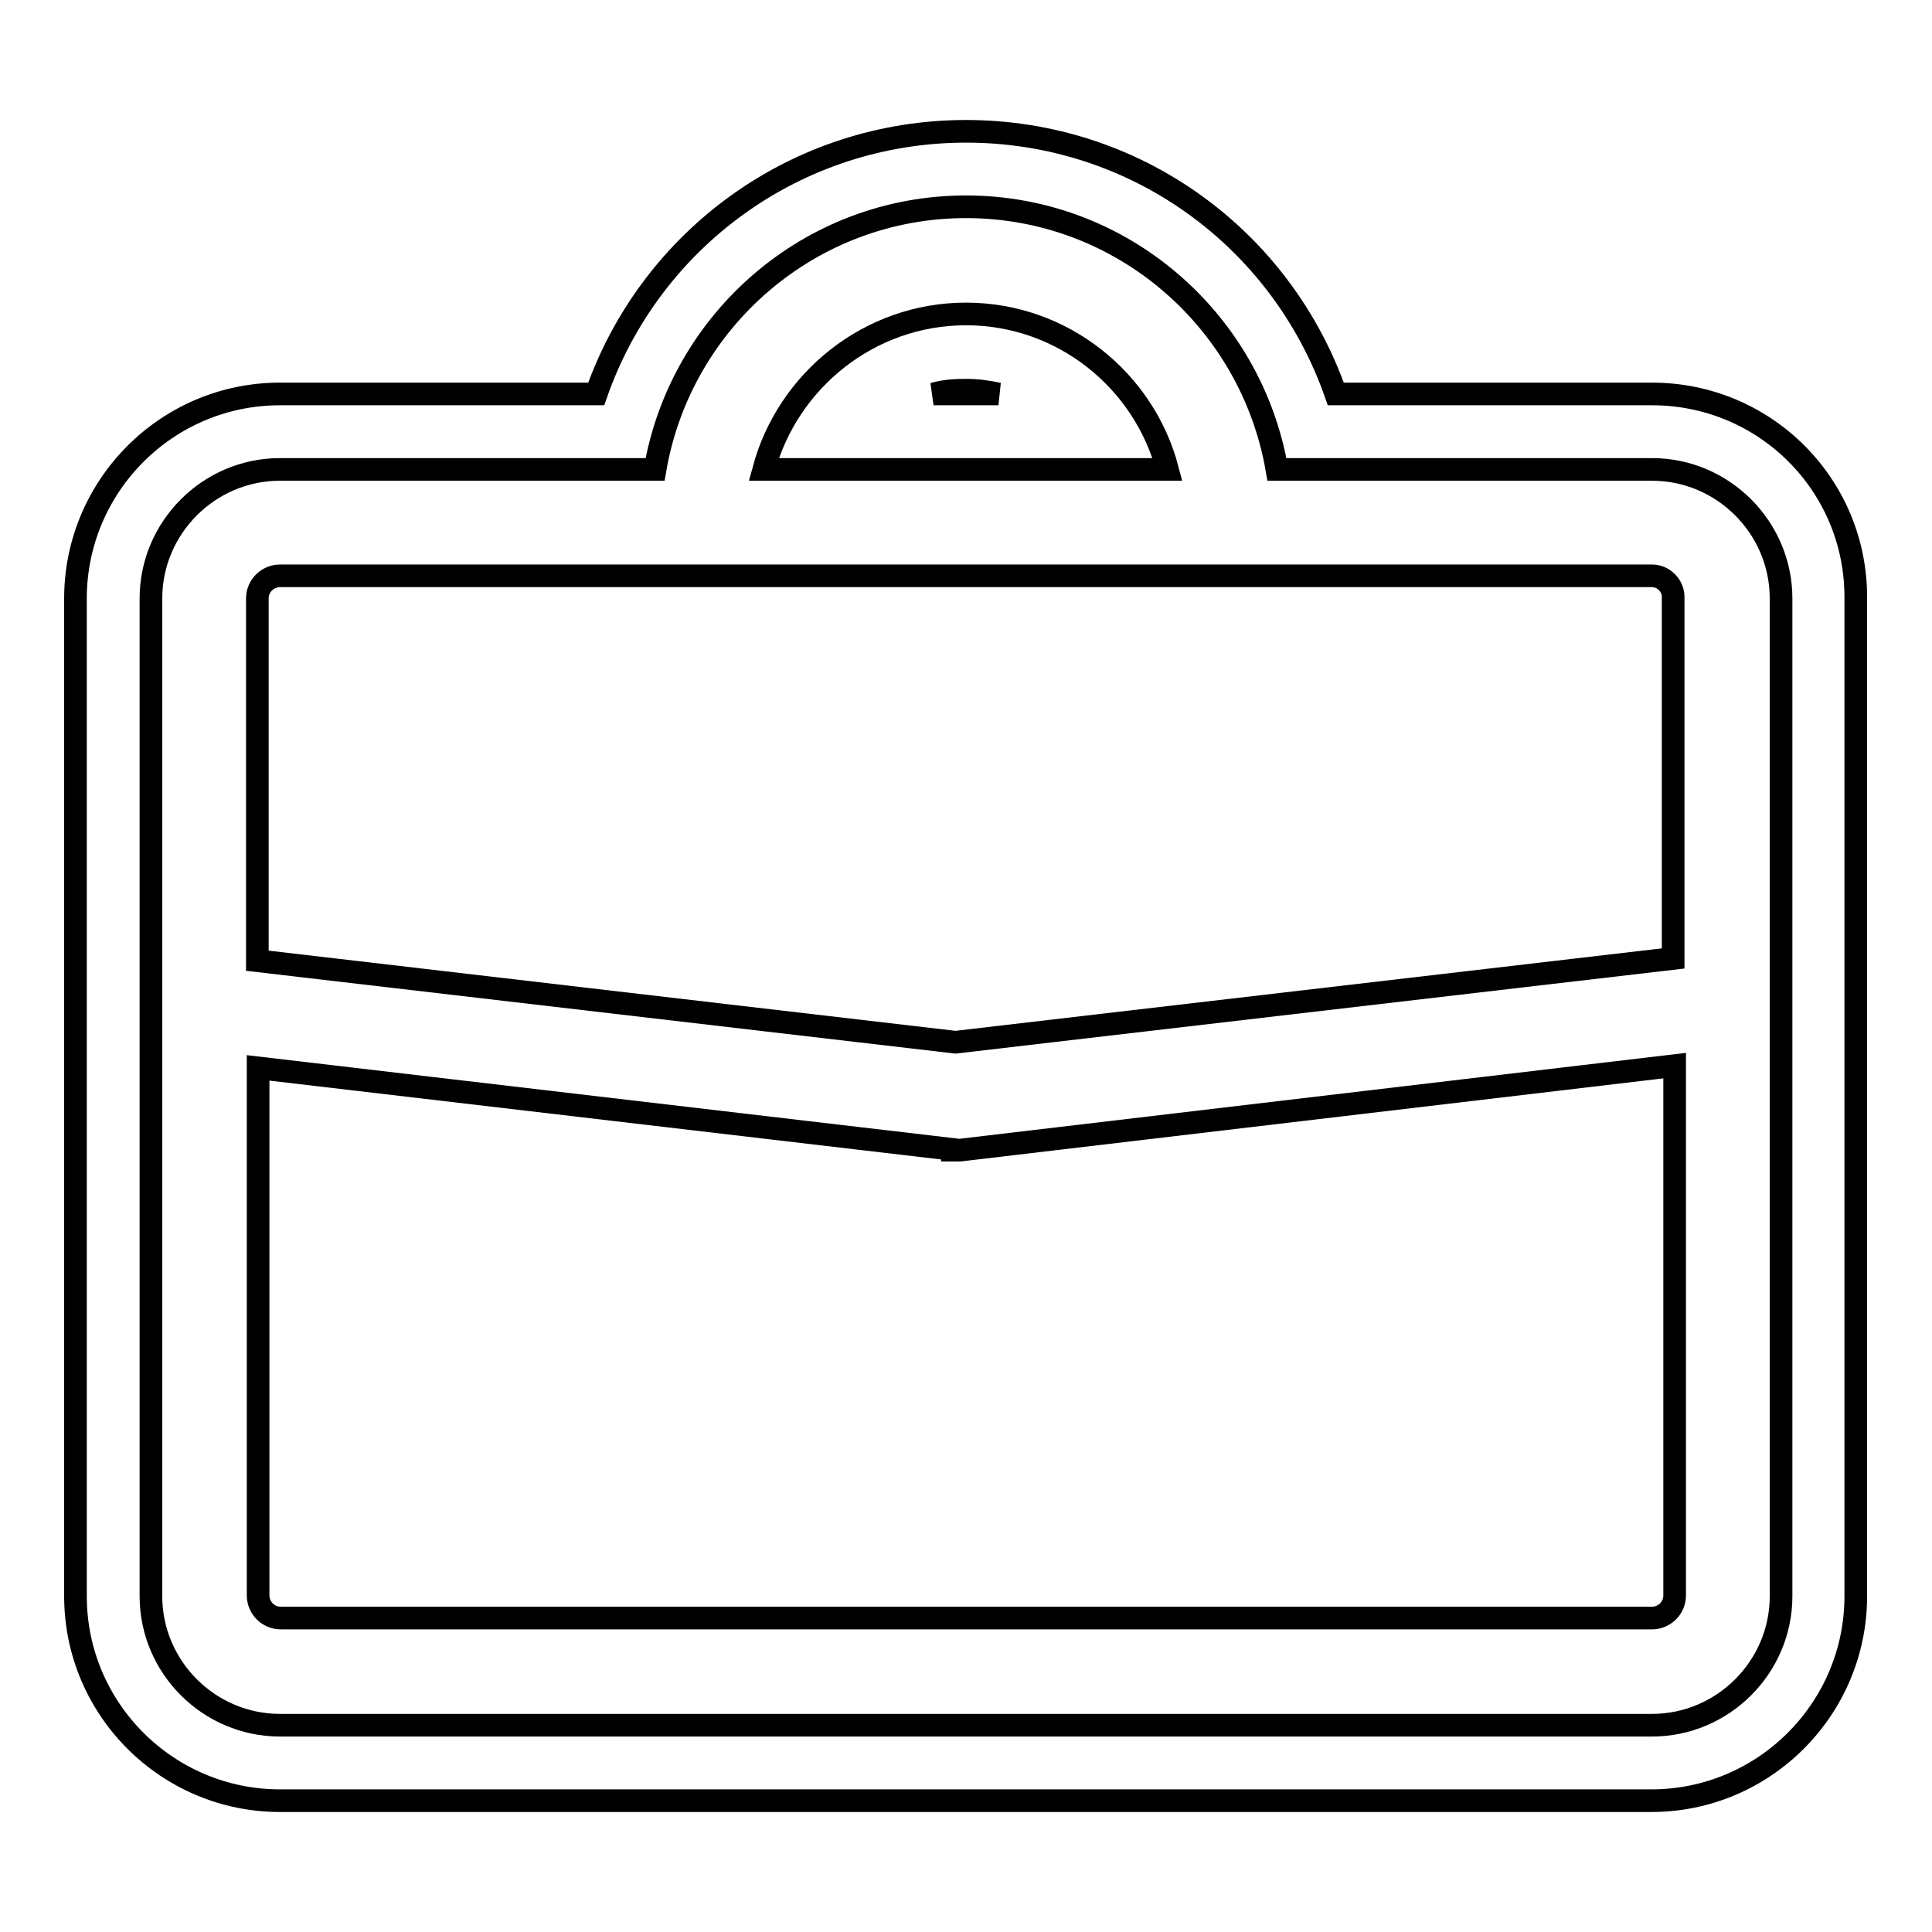
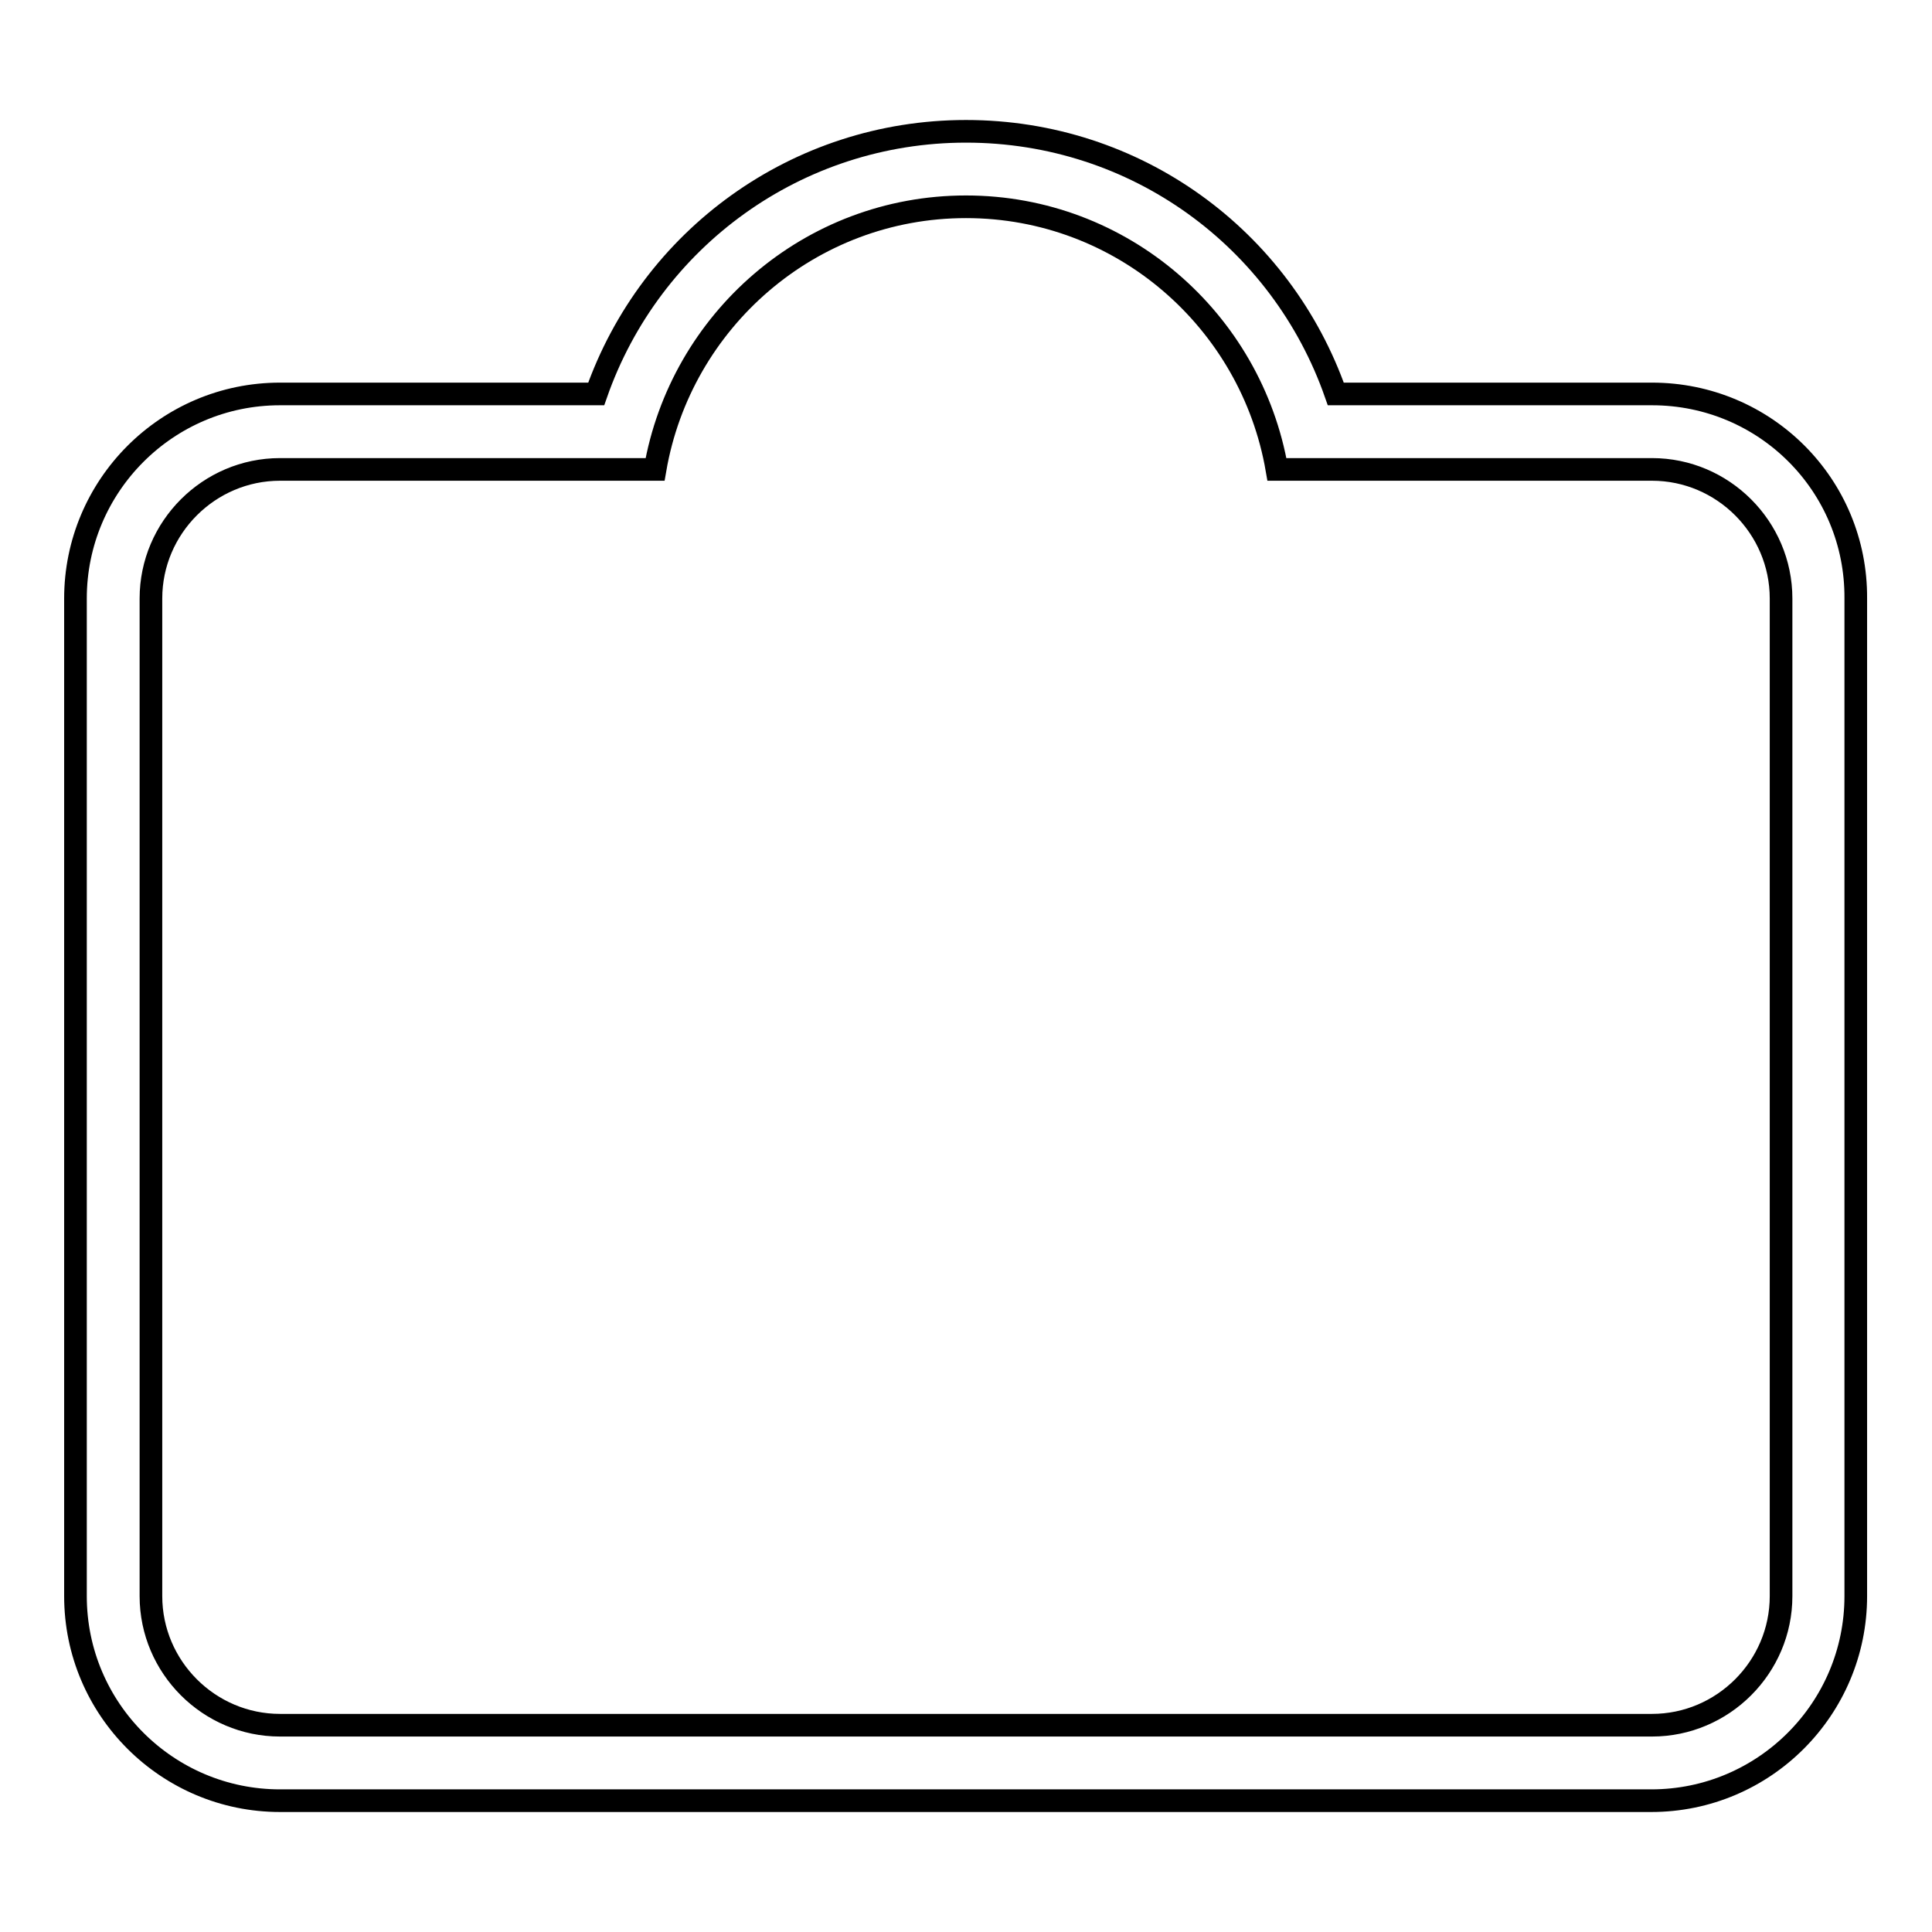
<svg xmlns="http://www.w3.org/2000/svg" version="1.1" x="0px" y="0px" viewBox="0 0 256 256" enable-background="new 0 0 256 256" xml:space="preserve">
  <g>
    <g>
      <g>
        <g>
-           <path stroke-width="3" fill-opacity="0" stroke="#000000" d="M127.2,152.4l-0.5,0l-0.5,0l0-0.1l-92-10.8v69.9c0,1.6,1.3,3,3,3h181.7c1.6,0,3-1.3,3-3v-70.2L127.2,152.4L127.2,152.4z" />
-           <path stroke-width="3" fill-opacity="0" stroke="#000000" d="M128,41.6c-12.8,0-23.6,8.8-26.8,20.6h53.5C151.6,50.4,140.8,41.6,128,41.6z M123.7,52.2c1.4-0.4,2.8-0.5,4.3-0.5s2.9,0.2,4.3,0.5H123.7z" />
-           <path stroke-width="3" fill-opacity="0" stroke="#000000" d="M218.9,76.3h-49.7h-14.5h-53.5H86.8H37.1c-1.6,0-3,1.3-3,3v48l92.5,10.8l95.1-11.1V79.3C221.8,77.7,220.5,76.3,218.9,76.3z" />
          <path stroke-width="3" fill-opacity="0" stroke="#000000" d="M218.9,52.2H177c-7.2-20.6-26.5-34.8-49-34.8c-22.4,0-41.8,14.2-49,34.8H37.1c-15,0-27.1,12.2-27.1,27.1v132.2c0,15,12.2,27.1,27.1,27.1h181.7c15,0,27.1-12.2,27.1-27.1V79.3C246,64.3,233.9,52.2,218.9,52.2z M236,211.5c0,9.4-7.7,17.1-17.1,17.1H37.1c-9.4,0-17.1-7.7-17.1-17.1V79.3c0-9.4,7.7-17.1,17.1-17.1h49.7c3.4-19.7,20.5-34.8,41.2-34.8s37.8,15.1,41.2,34.8h49.7c9.4,0,17.1,7.7,17.1,17.1L236,211.5L236,211.5z" />
        </g>
      </g>
      <g />
      <g />
      <g />
      <g />
      <g />
      <g />
      <g />
      <g />
      <g />
      <g />
      <g />
      <g />
      <g />
      <g />
      <g />
    </g>
  </g>
</svg>